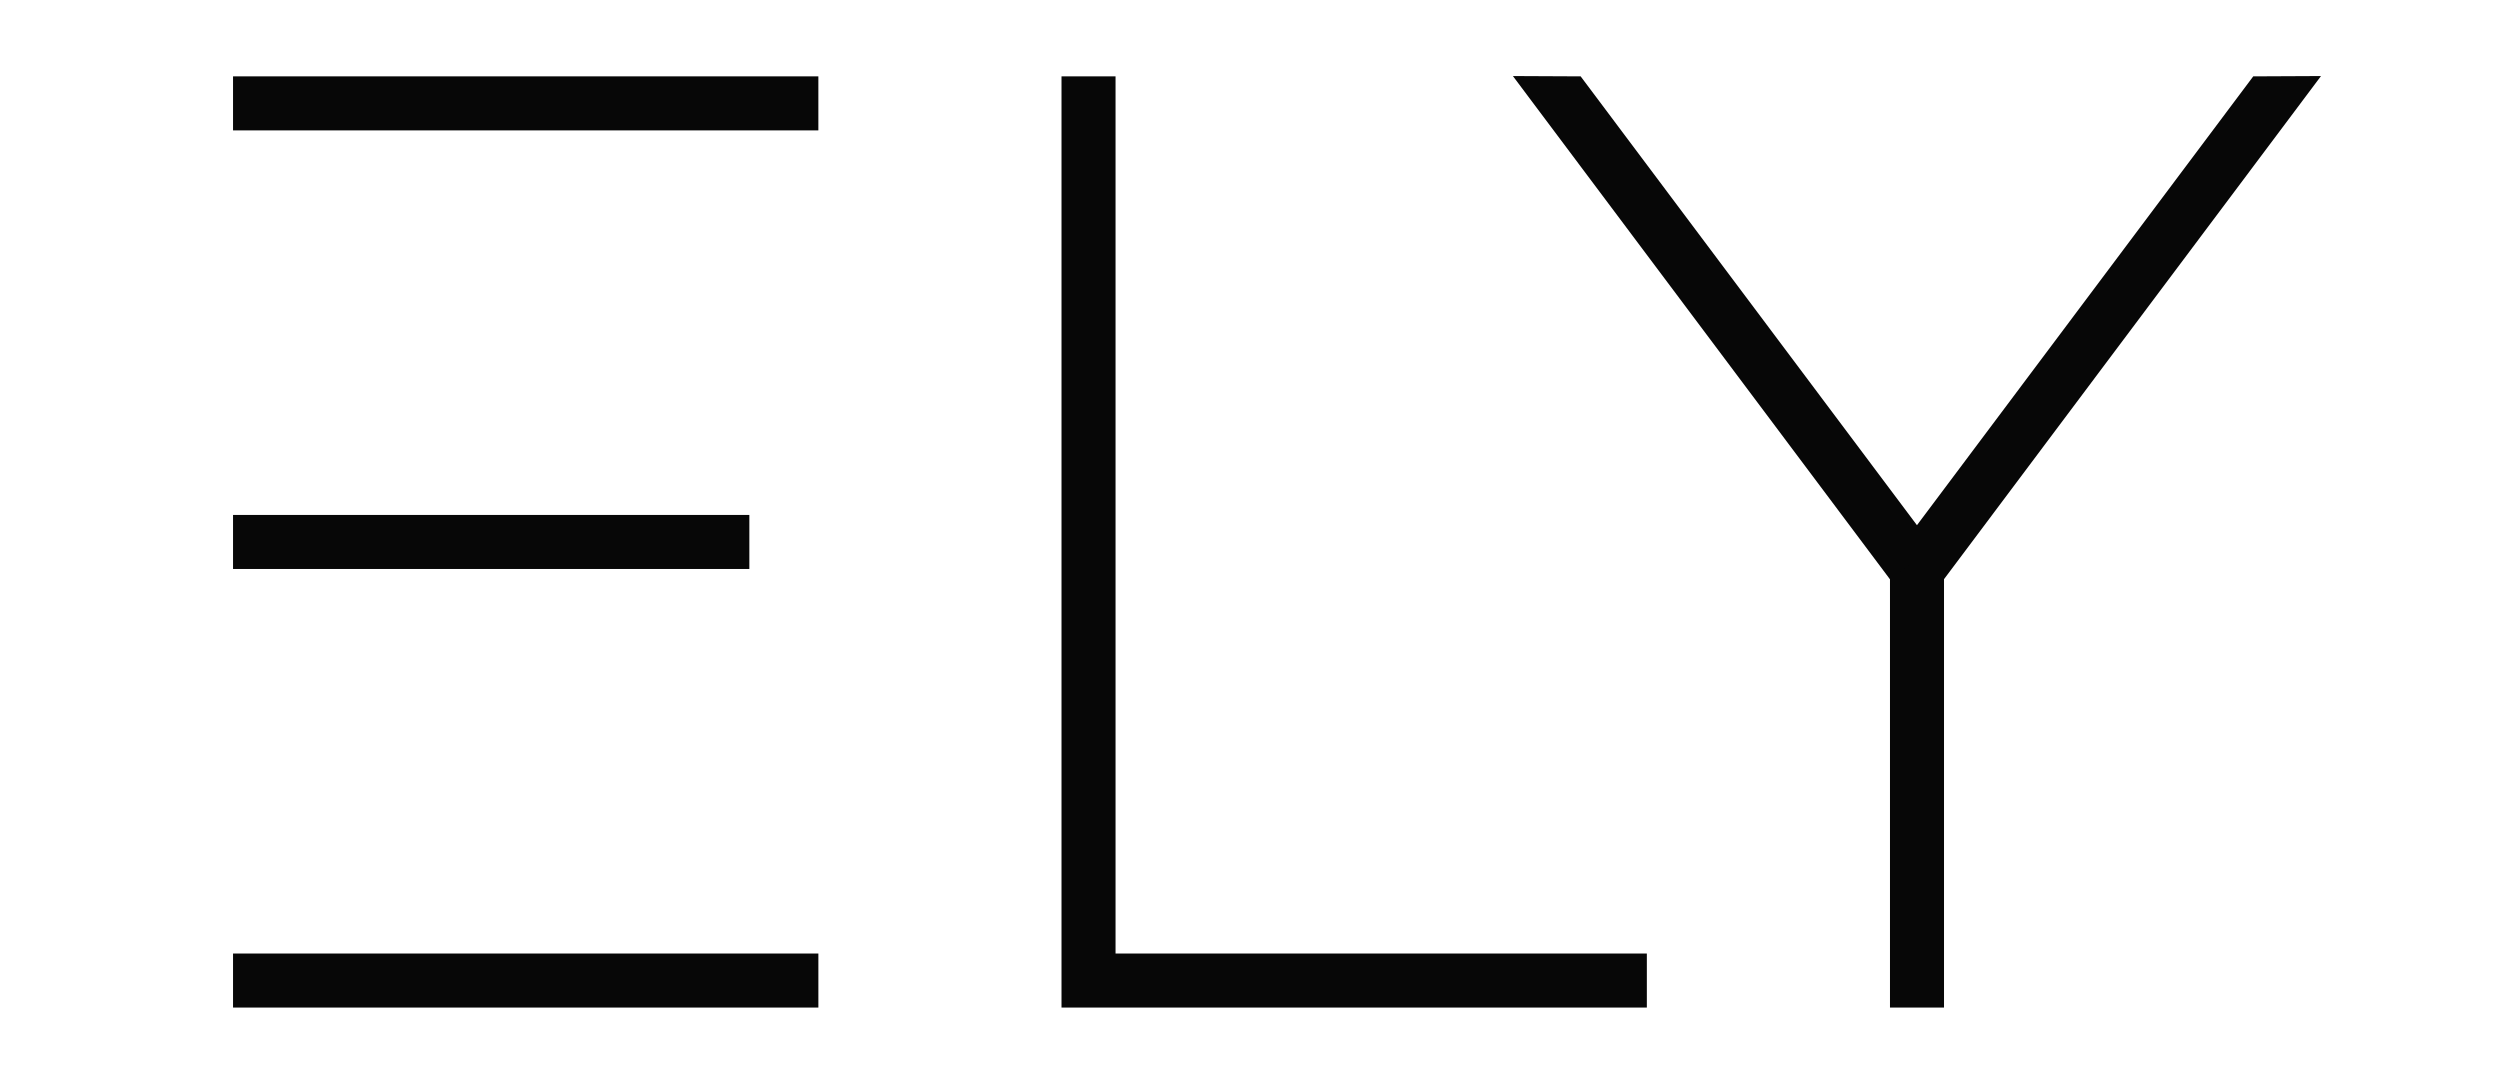
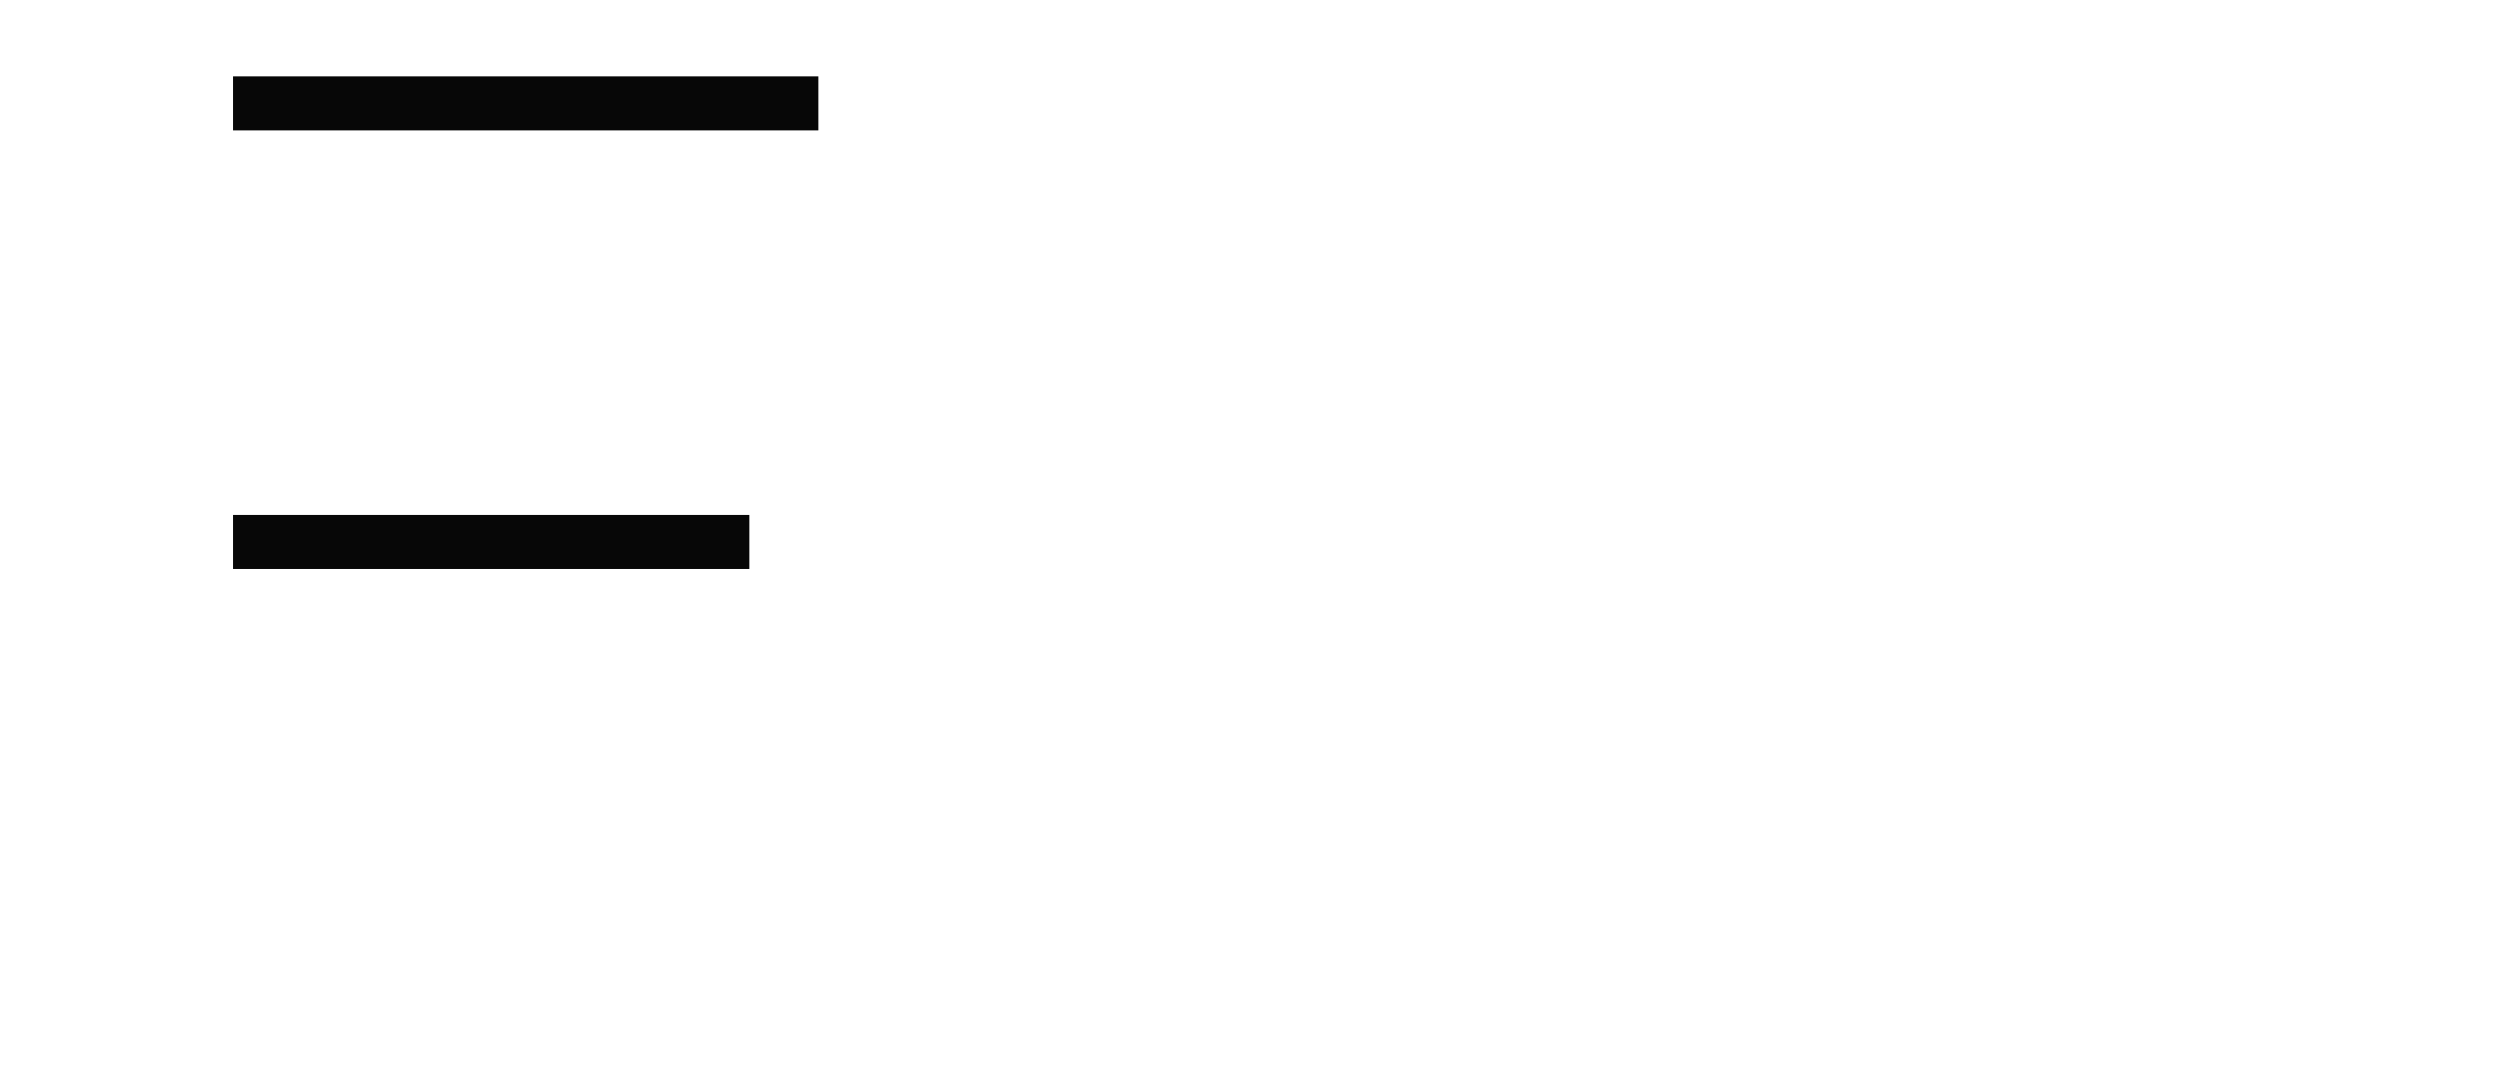
<svg xmlns="http://www.w3.org/2000/svg" viewBox="0 0 2048.42 887.87" id="Layer_1">
  <defs>
    <style>.cls-1{fill:#070707;stroke-width:0px;}</style>
  </defs>
-   <polygon points="914.04 781.29 914.04 62.57 869.77 62.57 869.77 781.29 869.77 825.56 914.04 825.56 1349.37 825.56 1349.37 781.29 914.04 781.29" class="cls-1" />
-   <rect transform="translate(935.44 2206.02) rotate(-90)" height="44.27" width="380.54" y="613.15" x="1380.46" class="cls-1" />
-   <polygon points="1901.75 62.31 1592.81 474.63 1557.39 448.08 1846.24 62.57 1901.75 62.31" class="cls-1" />
-   <polygon points="1239.62 62.31 1548.56 474.63 1583.99 448.08 1295.14 62.57 1239.62 62.31" class="cls-1" />
  <rect height="44.27" width="479.6" y="62.57" x="190.94" class="cls-1" />
  <rect height="44.27" width="423.05" y="421.93" x="190.94" class="cls-1" />
-   <polyline points="190.94 825.55 190.94 825.56 190.94 781.29 670.55 781.29 670.55 825.56 190.94 825.56" class="cls-1" />
</svg>